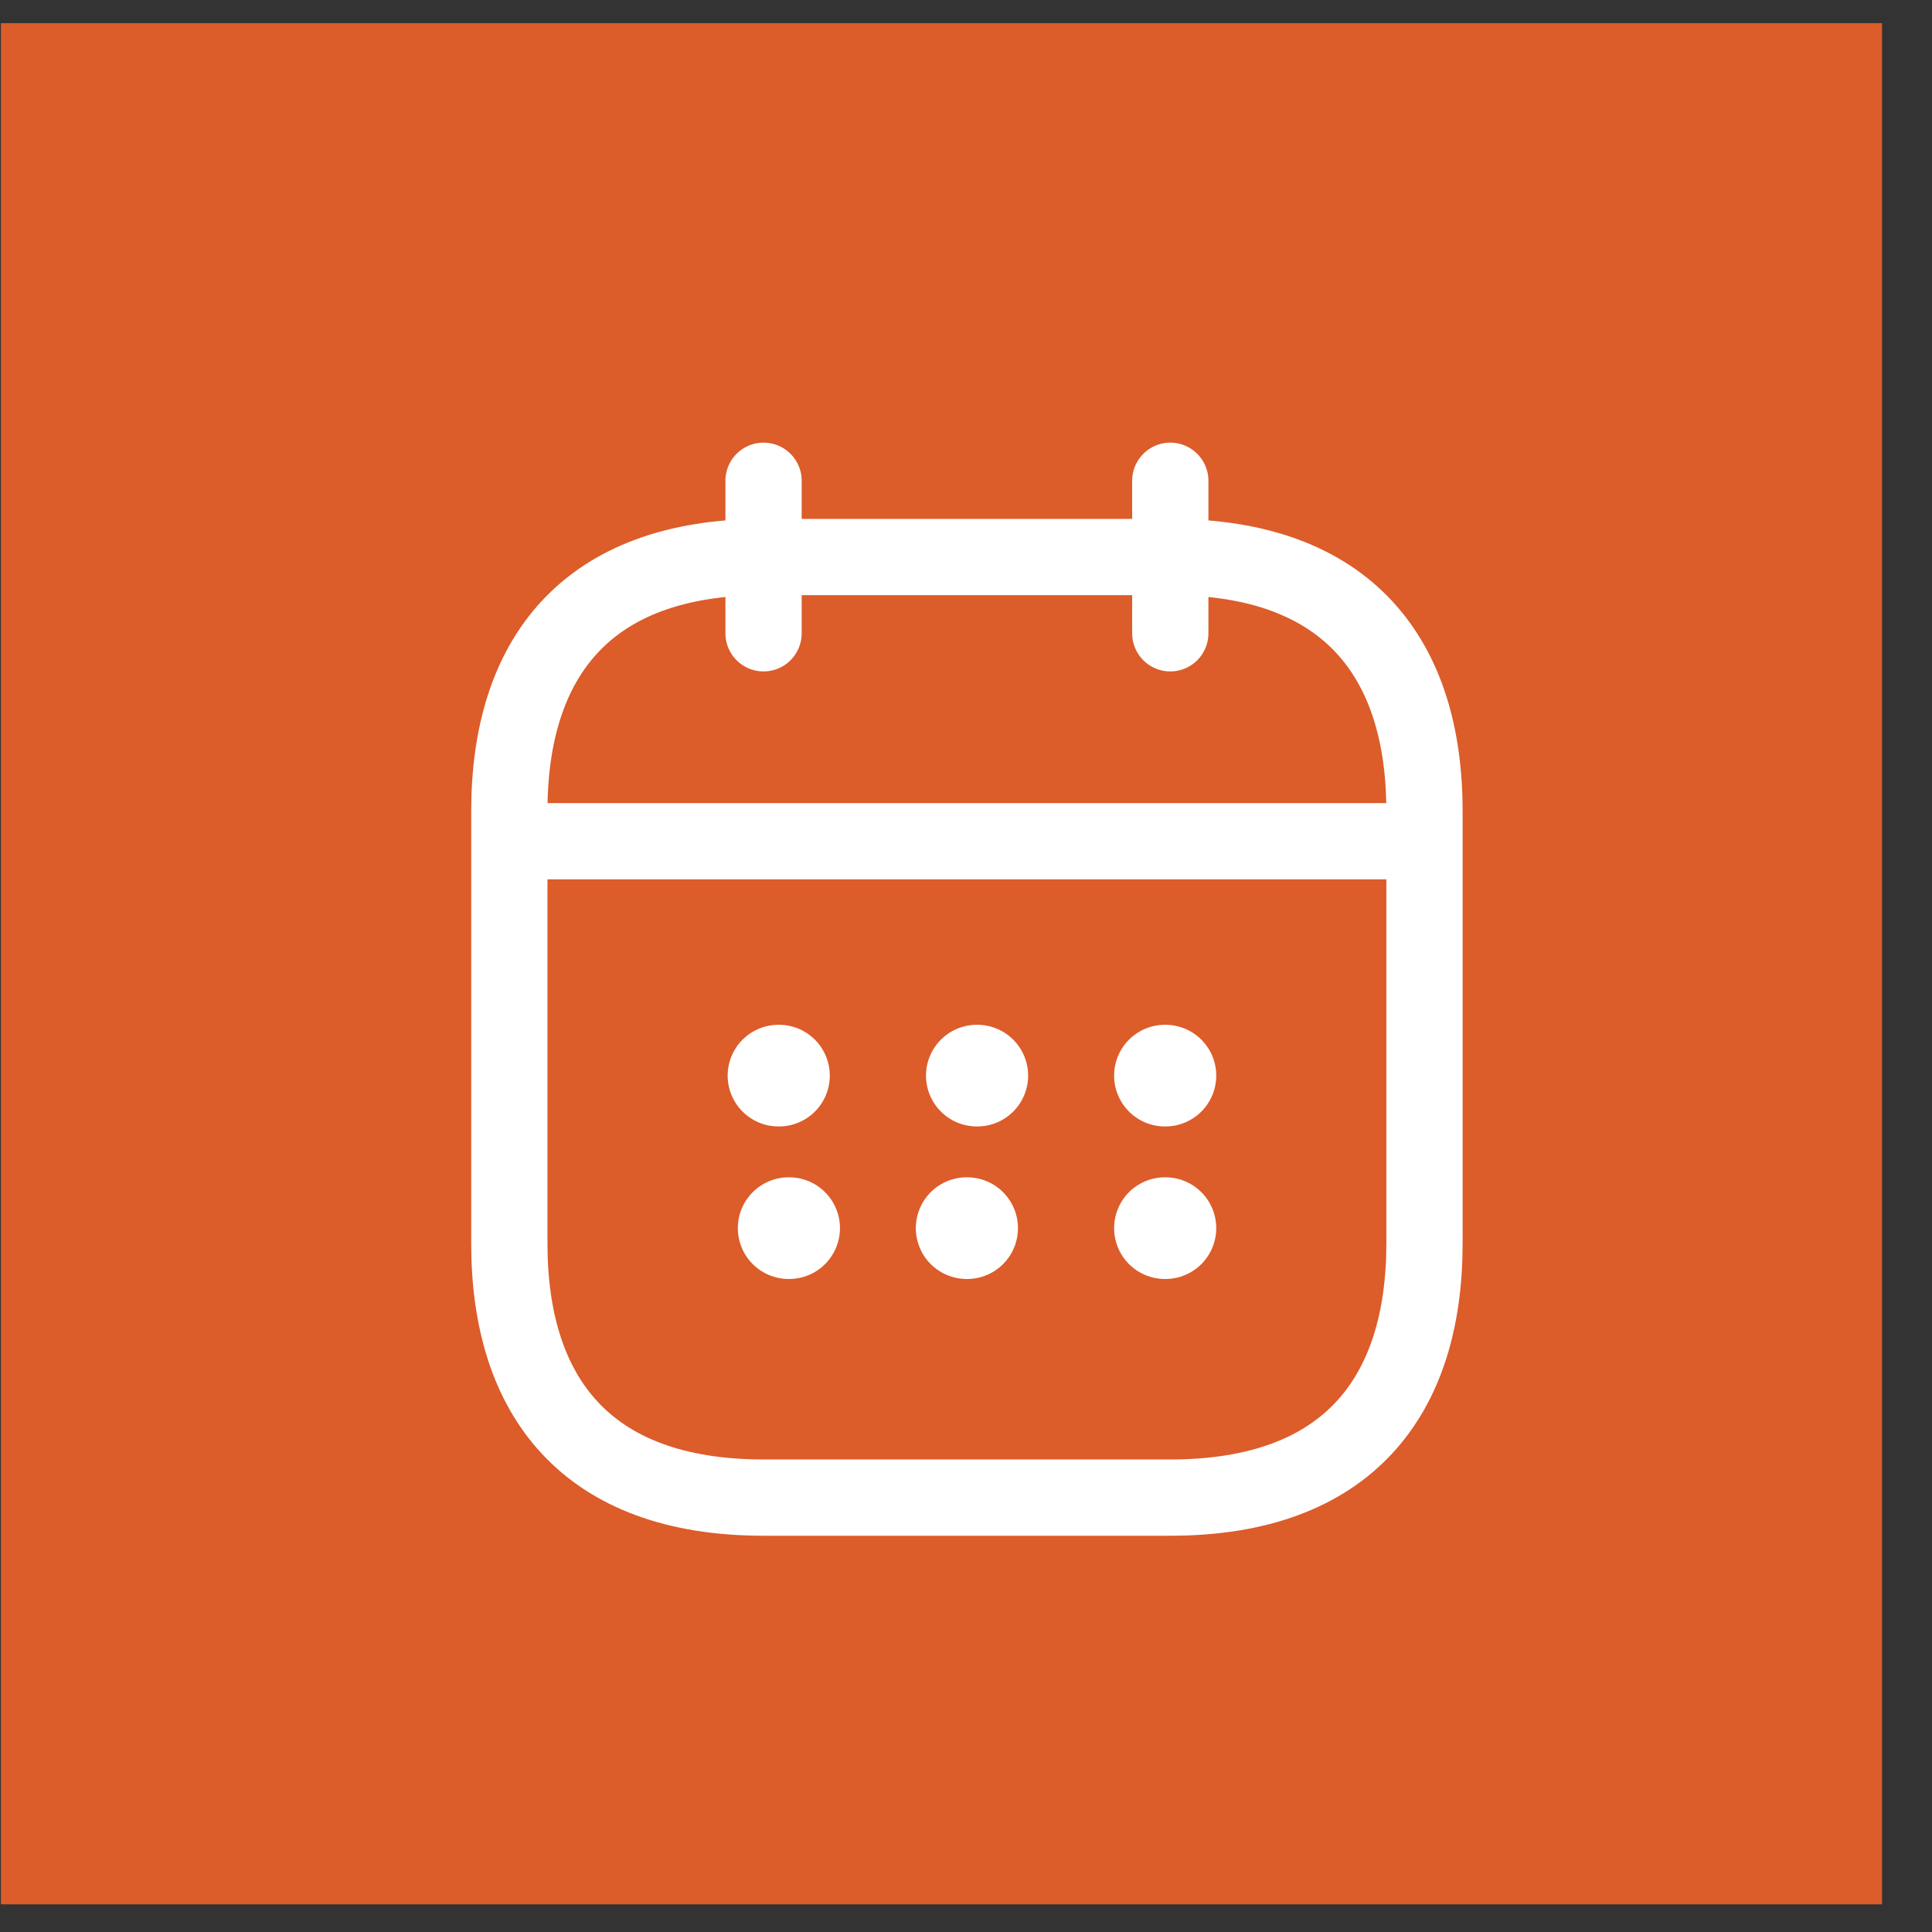
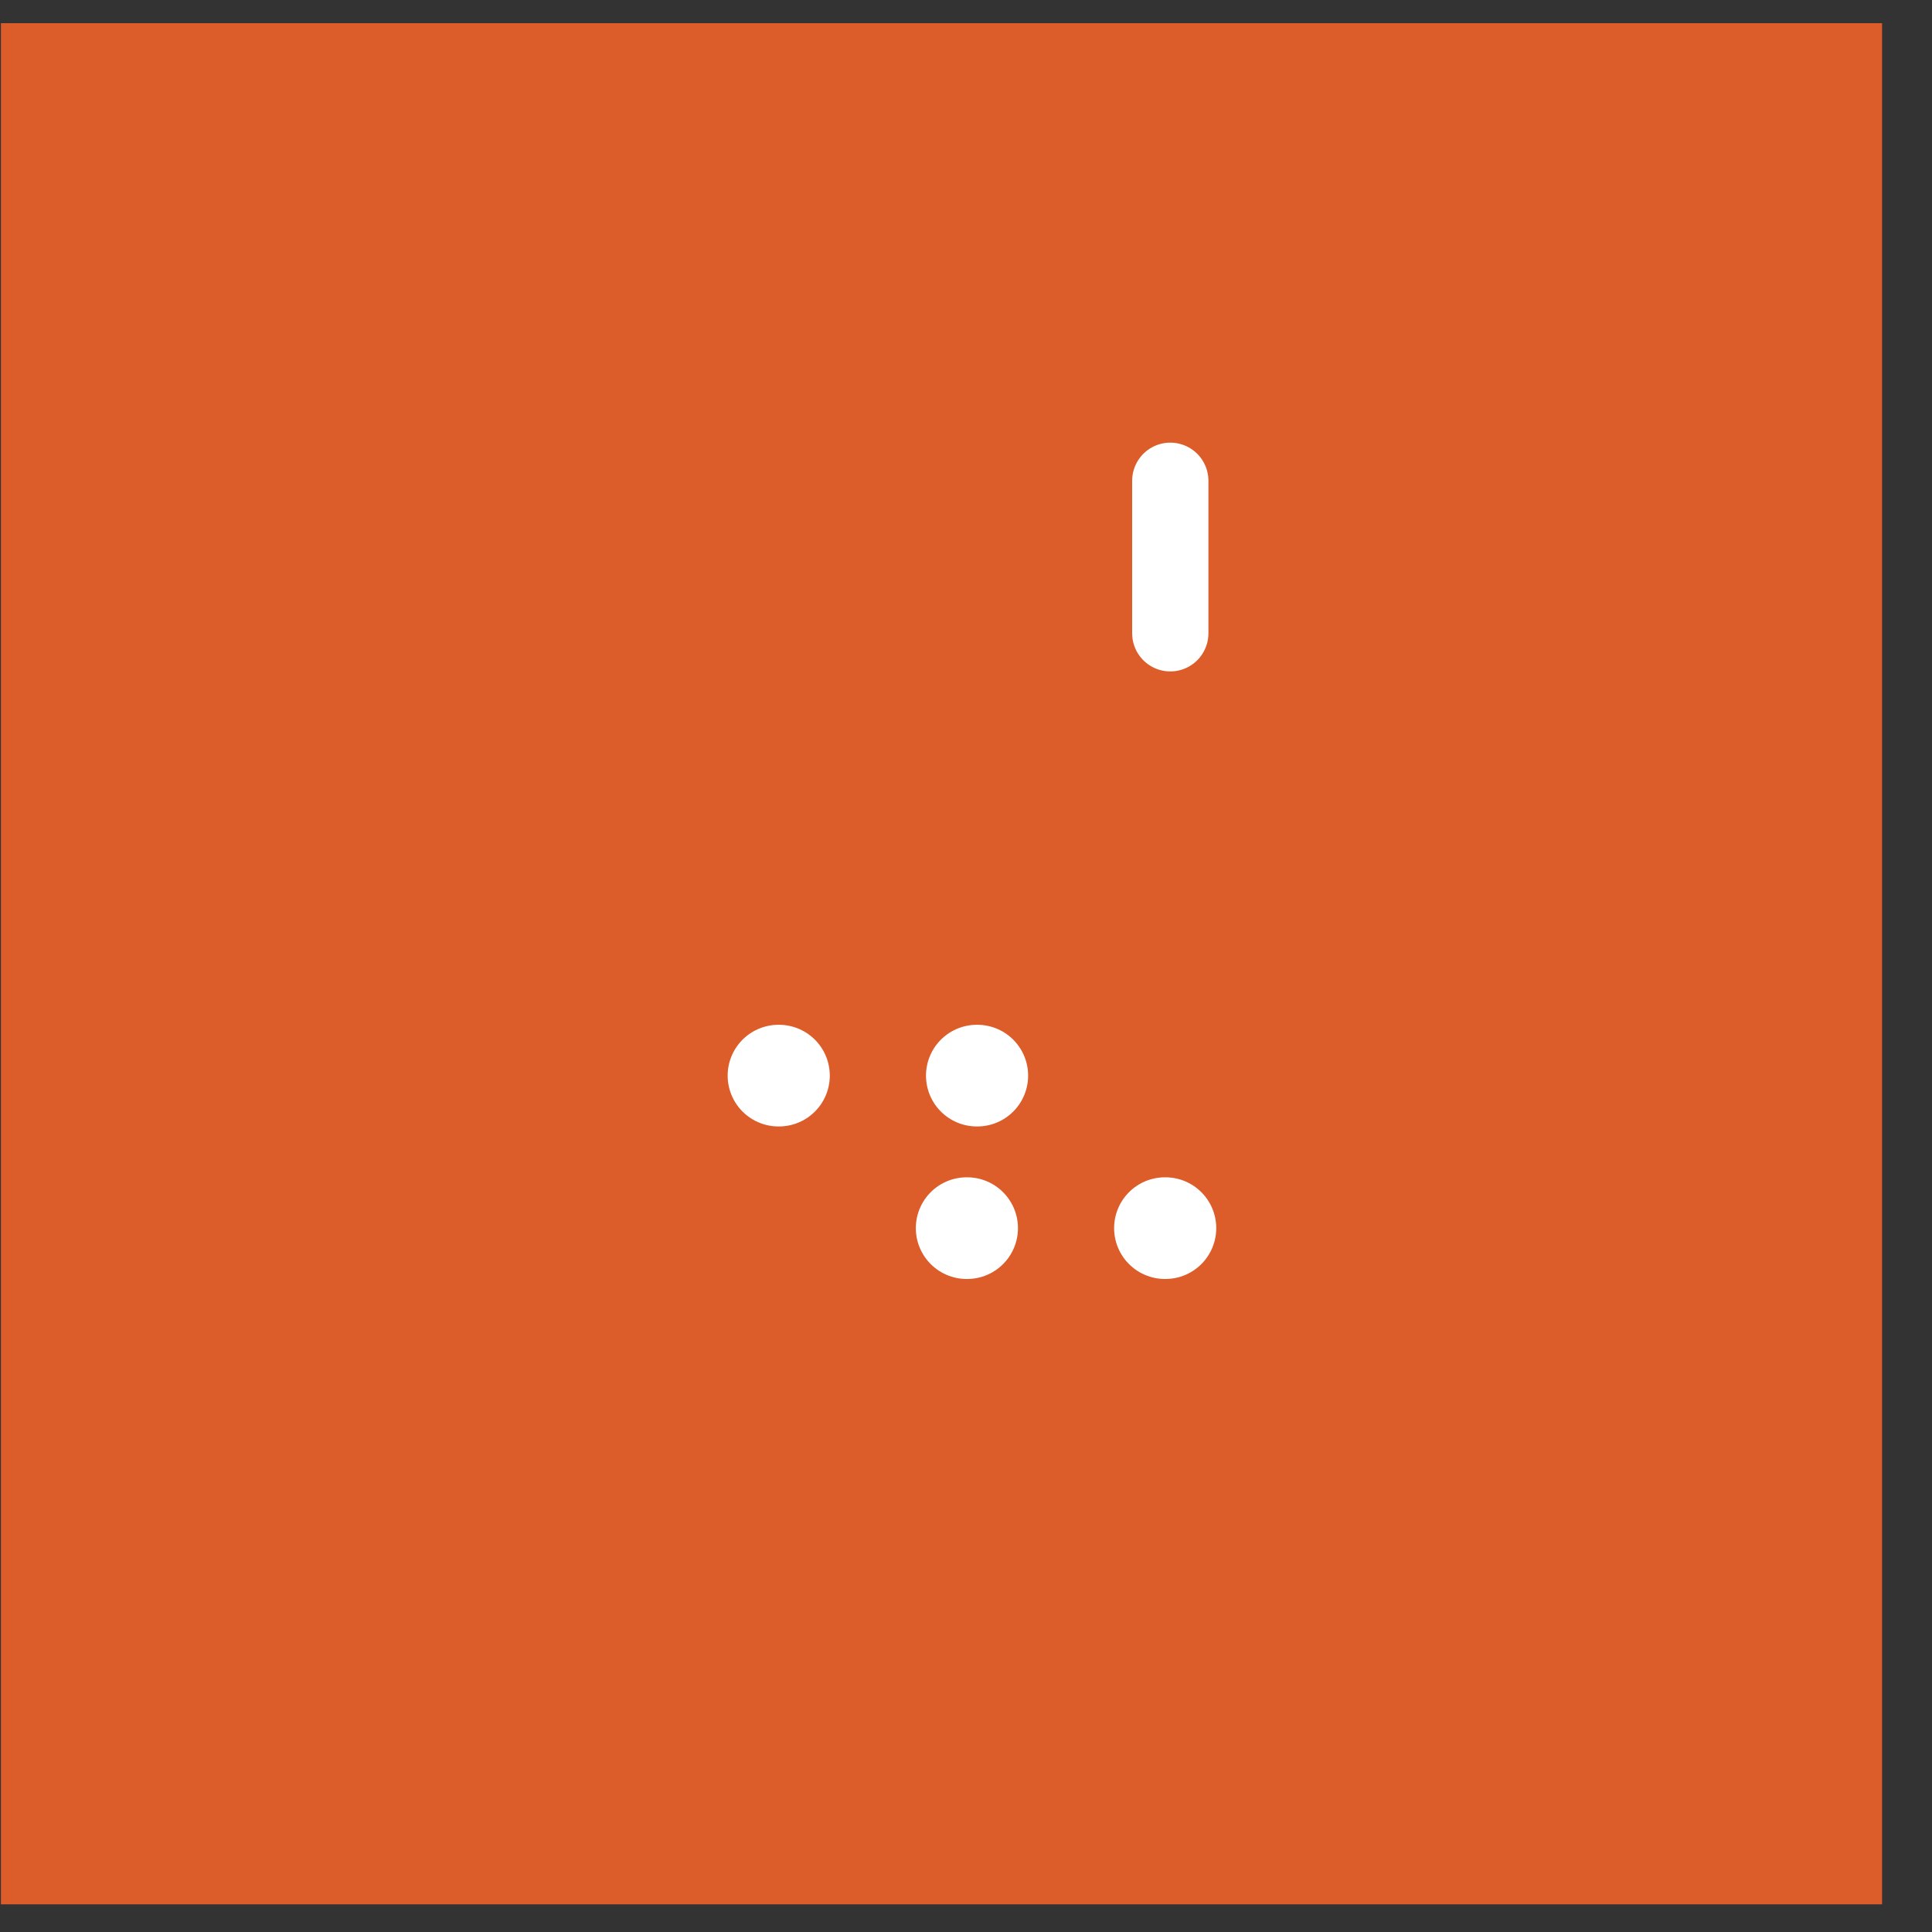
<svg xmlns="http://www.w3.org/2000/svg" width="38" height="38" viewBox="0 0 38 38" fill="none">
  <rect x="0" y="0" width="38" height="38" fill="#333333" stroke="none" />
  <rect x="0.018" y="0.456" width="37" height="37" fill="#DC5C2A" />
-   <path d="M15.018 9.456V12.456" stroke="white" stroke-width="1.5" stroke-miterlimit="10" stroke-linecap="round" stroke-linejoin="round" />
  <path d="M23.018 9.456V12.456" stroke="white" stroke-width="1.5" stroke-miterlimit="10" stroke-linecap="round" stroke-linejoin="round" />
-   <path d="M10.518 16.546H27.518" stroke="white" stroke-width="1.5" stroke-miterlimit="10" stroke-linecap="round" stroke-linejoin="round" />
-   <path d="M28.018 15.956V24.456C28.018 27.456 26.518 29.456 23.018 29.456H15.018C11.518 29.456 10.018 27.456 10.018 24.456V15.956C10.018 12.956 11.518 10.956 15.018 10.956H23.018C26.518 10.956 28.018 12.956 28.018 15.956Z" stroke="white" stroke-width="1.5" stroke-miterlimit="10" stroke-linecap="round" stroke-linejoin="round" />
  <path d="M19.013 24.156H19.022" stroke="white" stroke-width="2" stroke-linecap="round" stroke-linejoin="round" />
  <path d="M15.312 21.156H15.321" stroke="white" stroke-width="2" stroke-linecap="round" stroke-linejoin="round" />
-   <path d="M22.913 21.156H22.922" stroke="white" stroke-width="2" stroke-linecap="round" stroke-linejoin="round" />
  <path d="M22.913 24.156H22.922" stroke="white" stroke-width="2" stroke-linecap="round" stroke-linejoin="round" />
  <path d="M19.213 21.156H19.222" stroke="white" stroke-width="2" stroke-linecap="round" stroke-linejoin="round" />
-   <path d="M15.512 24.156H15.521" stroke="white" stroke-width="2" stroke-linecap="round" stroke-linejoin="round" />
</svg>